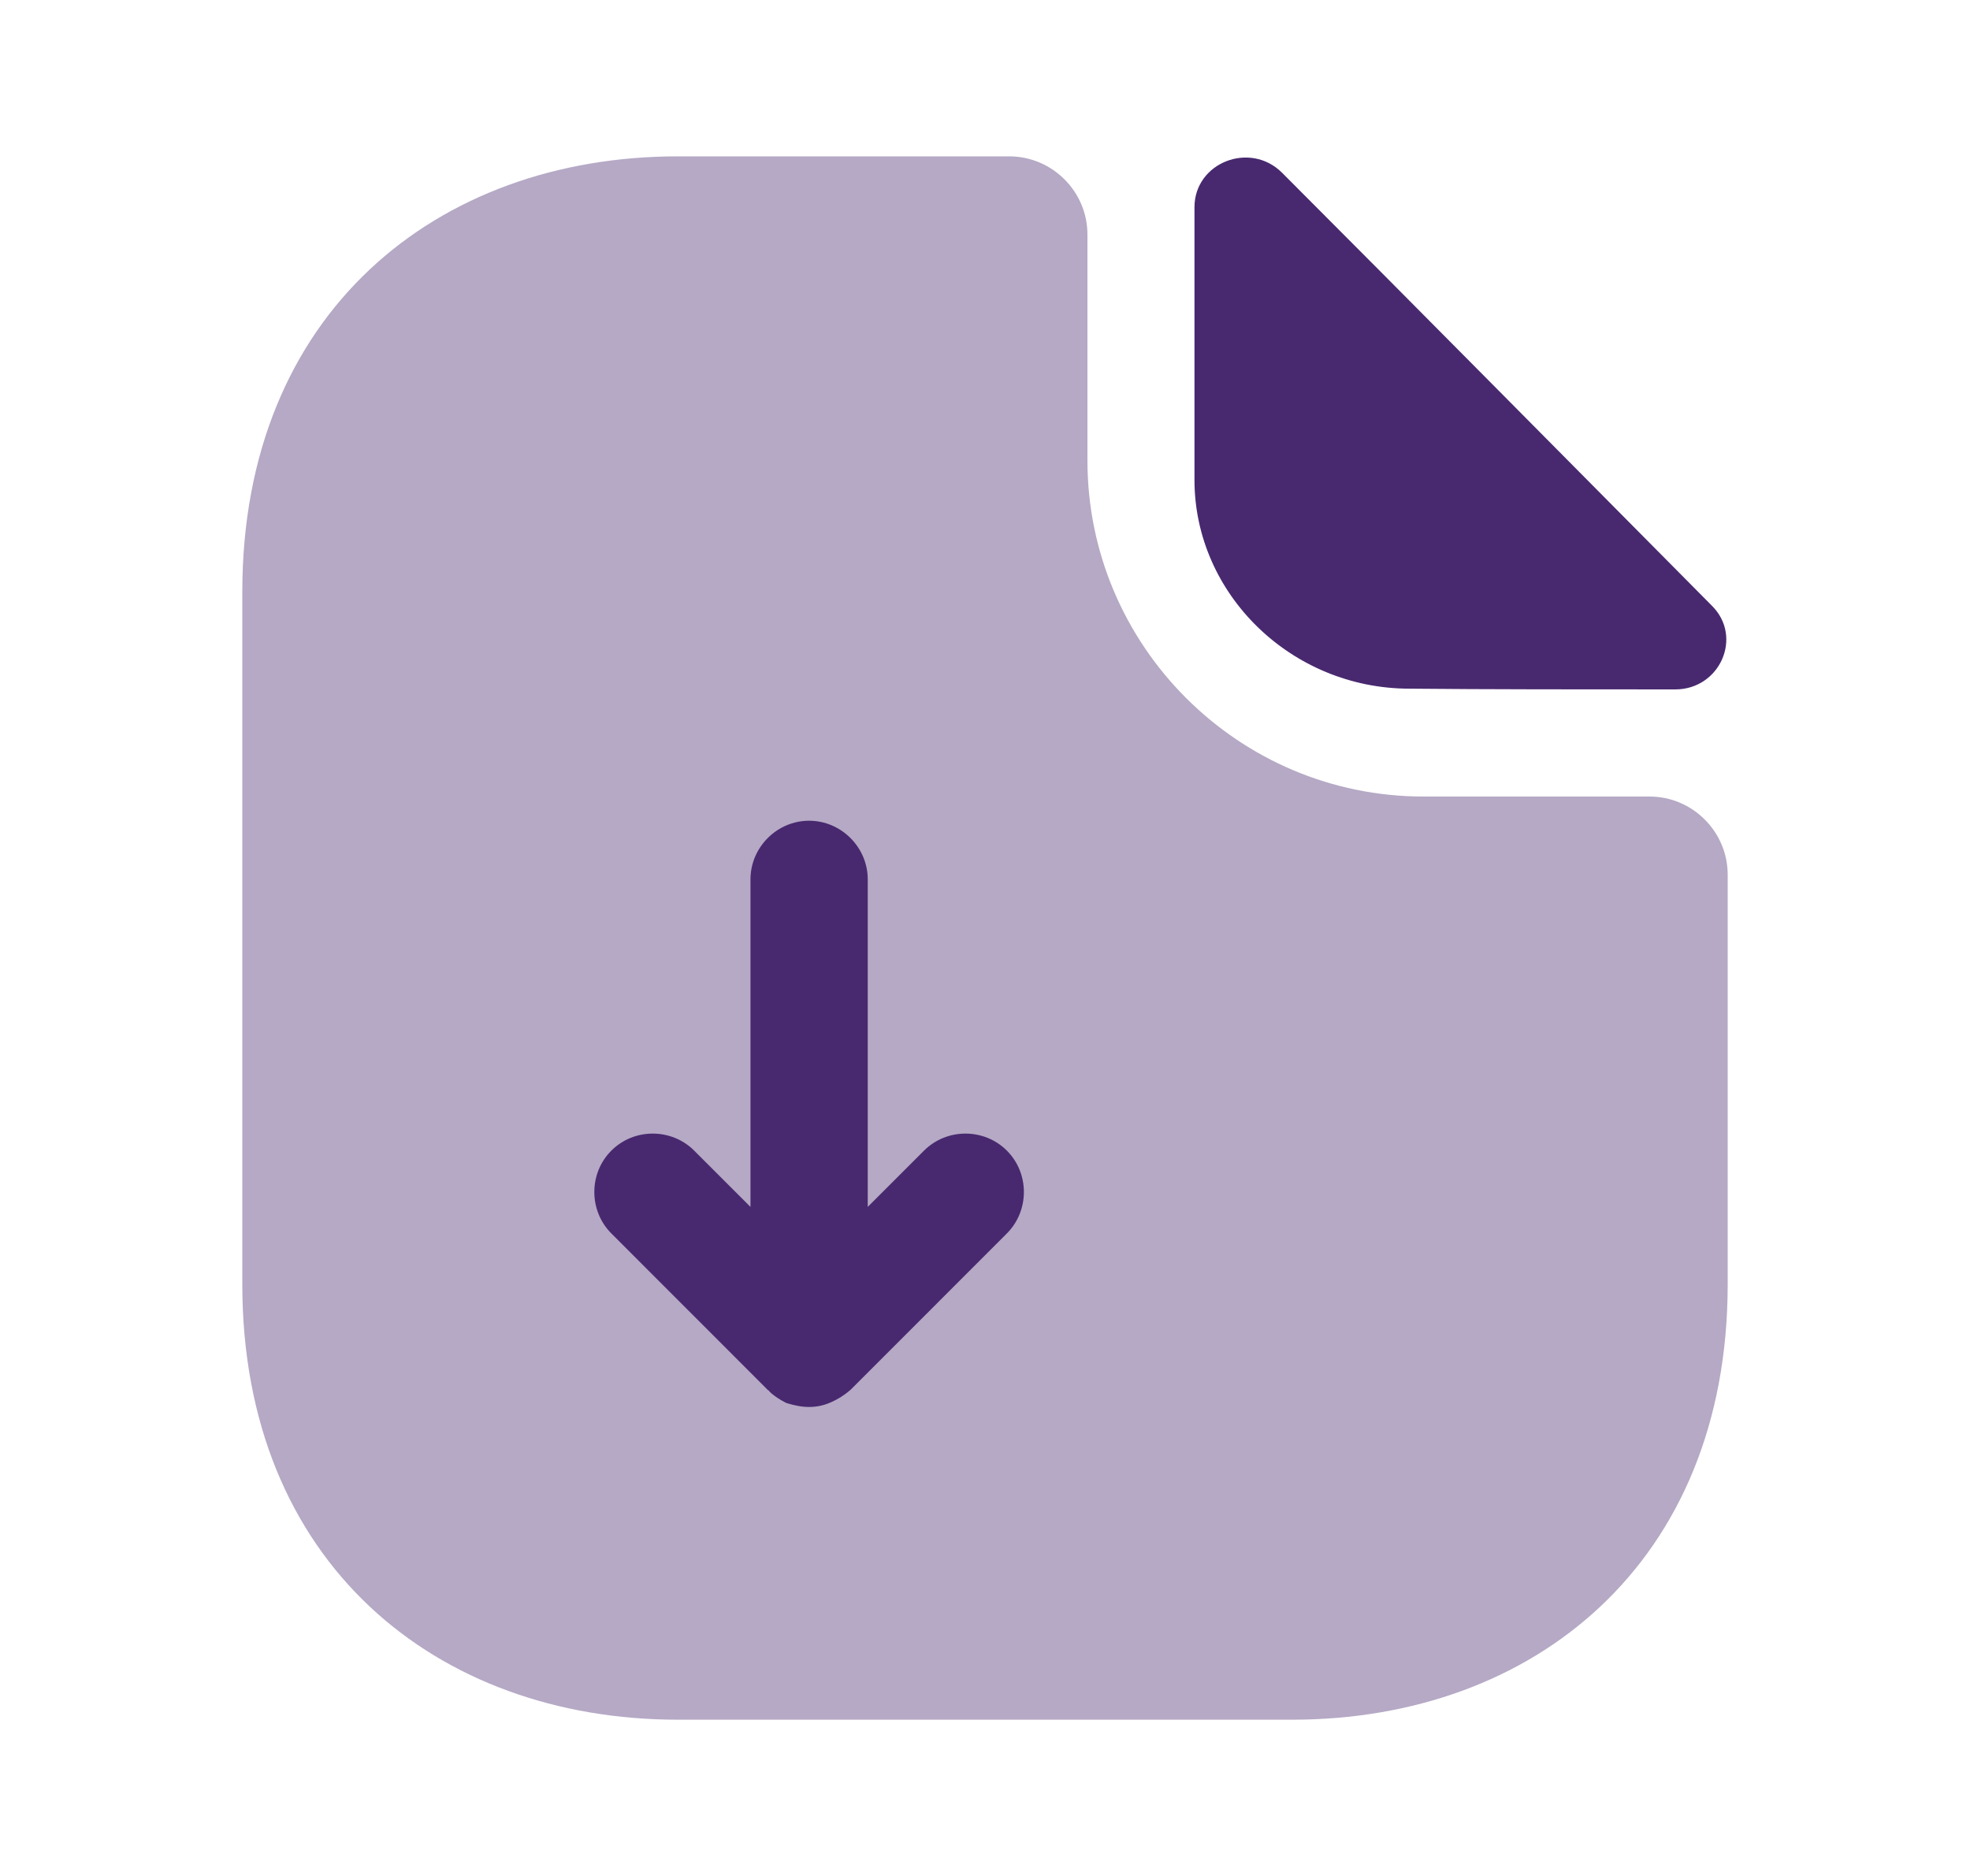
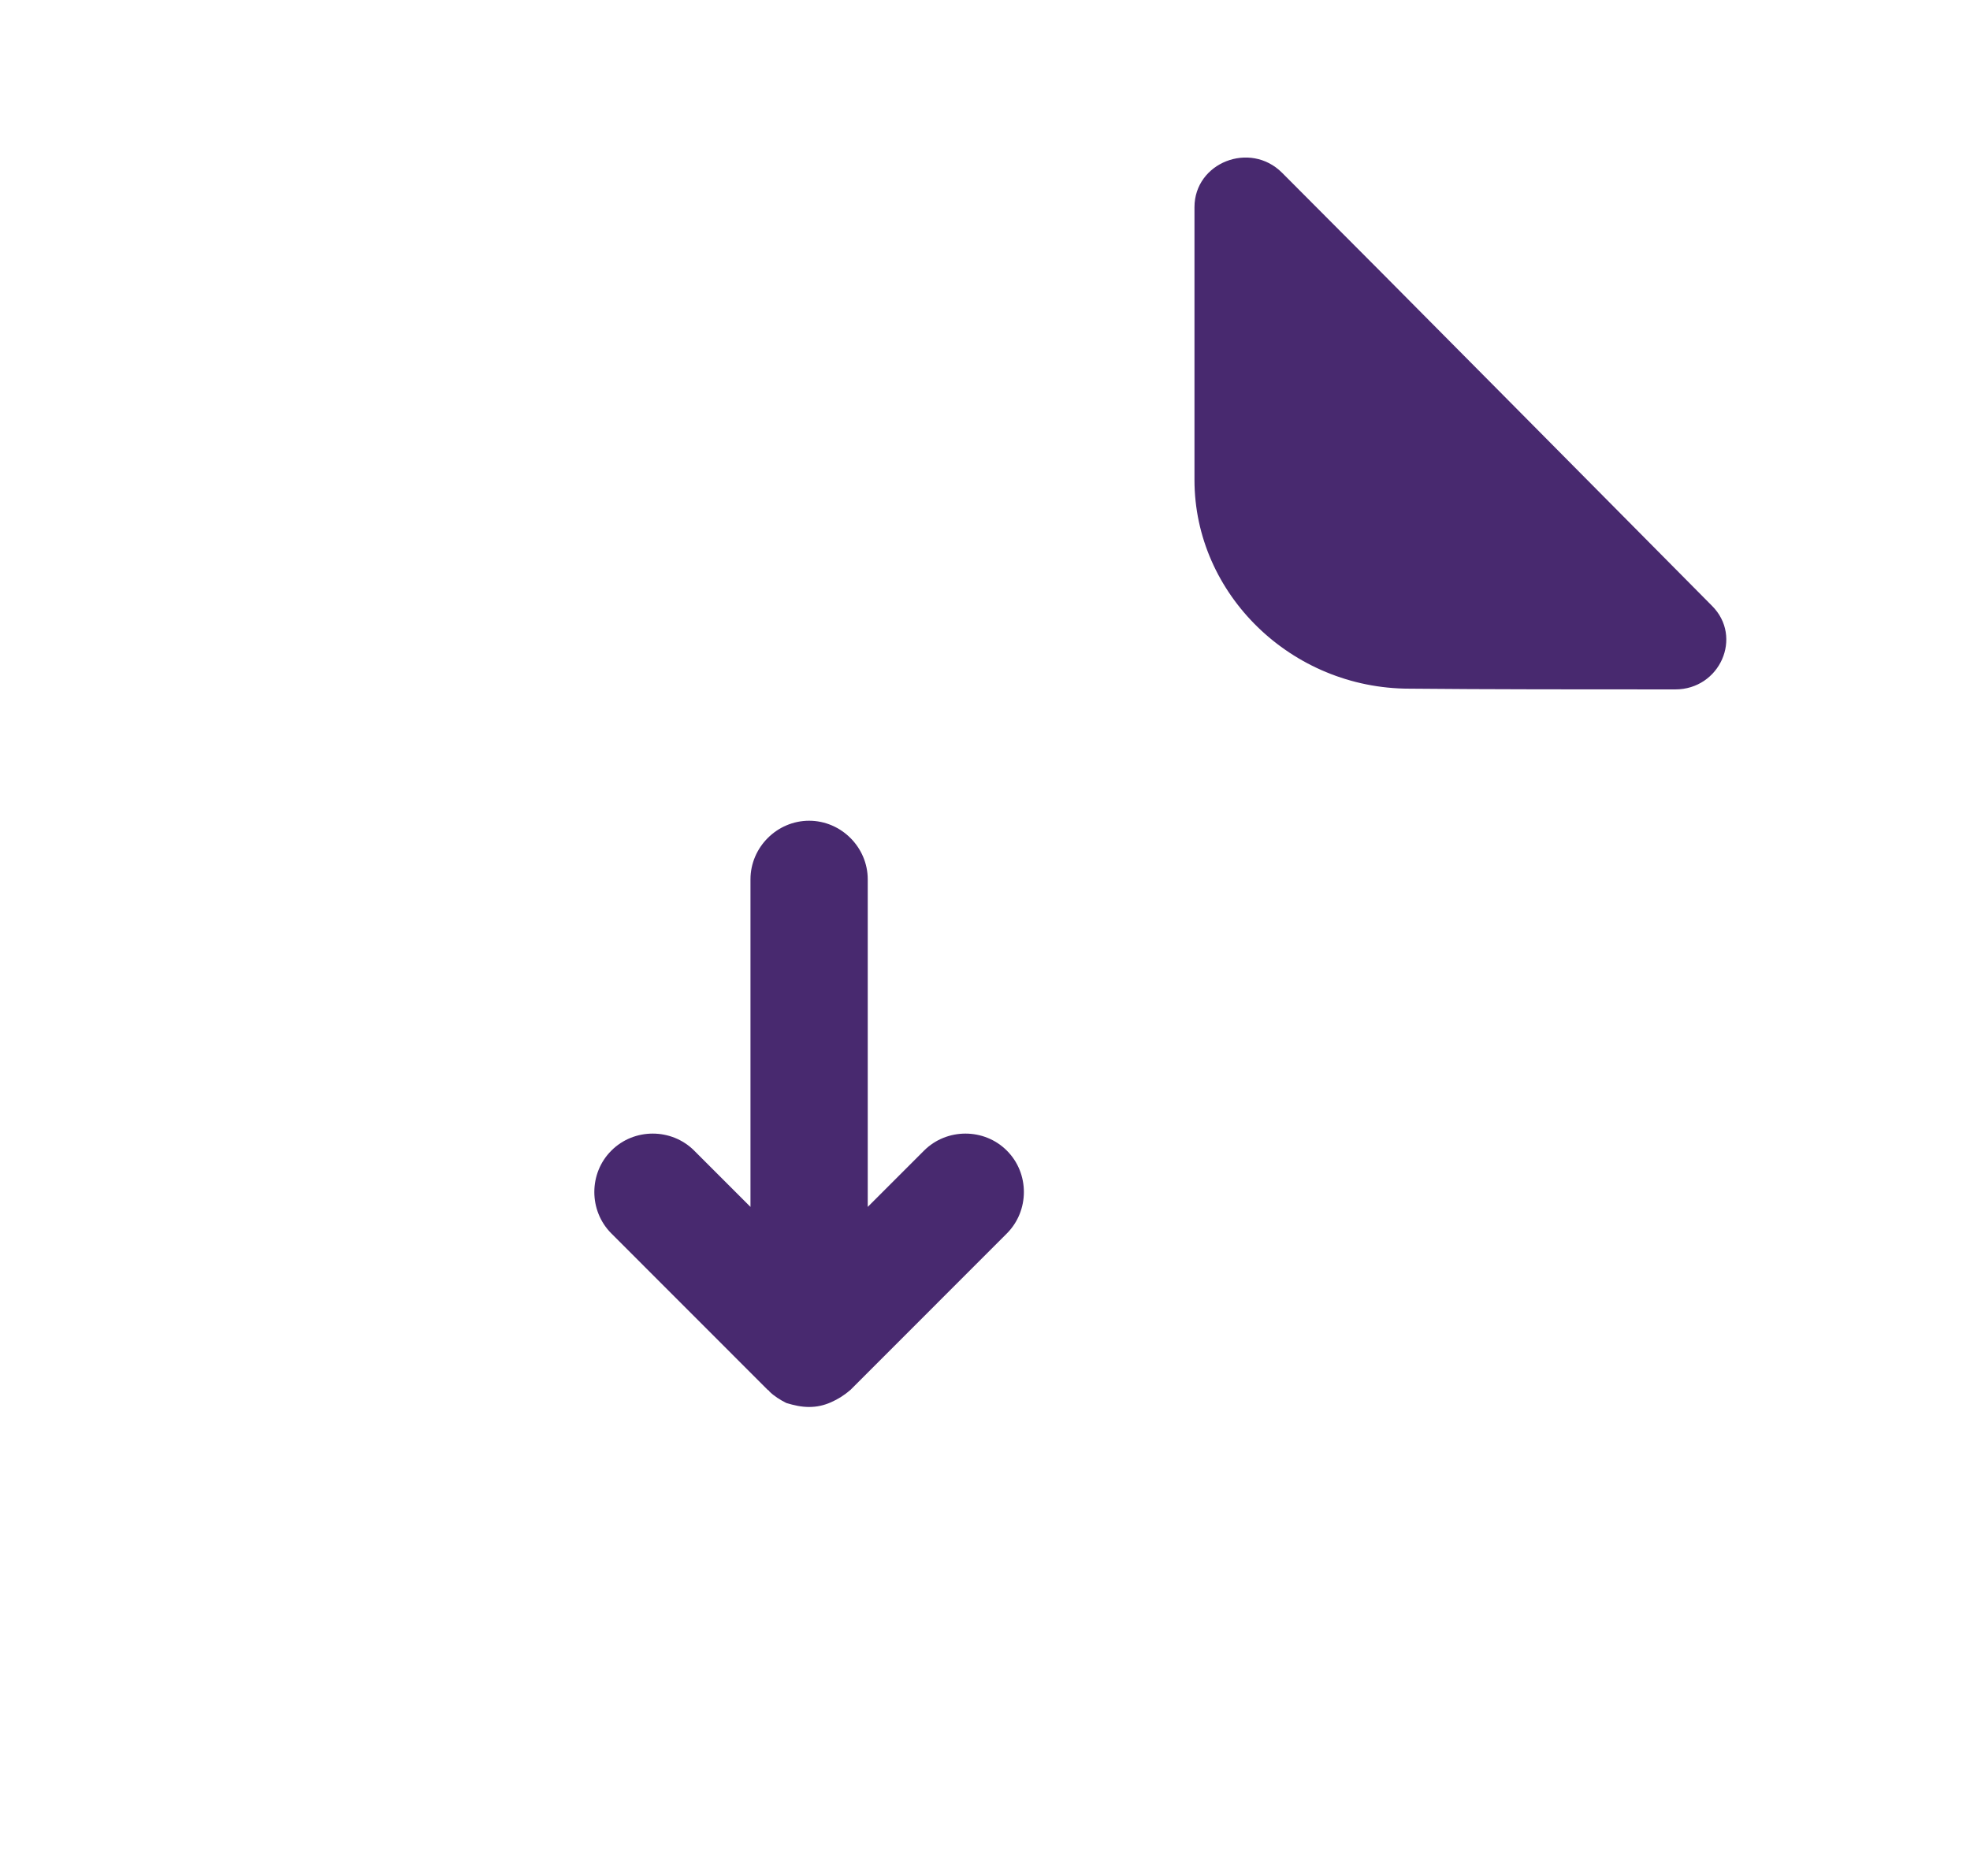
<svg xmlns="http://www.w3.org/2000/svg" width="21" height="20" viewBox="0 0 21 20" fill="none">
-   <path opacity="0.4" d="M17.584 8.492H15.175C13.2 8.492 11.592 6.884 11.592 4.909V2.5C11.592 2.042 11.217 1.667 10.758 1.667L7.225 1.667C4.659 1.667 2.583 3.334 2.583 6.309L2.583 13.692C2.583 16.667 4.659 18.334 7.225 18.334L13.775 18.334C16.342 18.334 18.417 16.667 18.417 13.692L18.417 9.325C18.417 8.867 18.042 8.492 17.584 8.492Z" fill="#48296F" />
  <path d="M13.667 1.842C13.325 1.5 12.733 1.734 12.733 2.209V5.117C12.733 6.334 13.767 7.342 15.025 7.342C15.817 7.35 16.917 7.35 17.858 7.35C18.333 7.35 18.583 6.792 18.25 6.459C17.05 5.25 14.9 3.075 13.667 1.842Z" fill="#48296F" />
  <path d="M10.733 12.267C10.492 12.025 10.092 12.025 9.85 12.267L9.25 12.867V9.375C9.25 9.033 8.967 8.75 8.625 8.75C8.283 8.75 8 9.033 8 9.375L8 12.867L7.4 12.267C7.158 12.025 6.758 12.025 6.517 12.267C6.275 12.508 6.275 12.908 6.517 13.15L8.183 14.817C8.192 14.825 8.2 14.825 8.2 14.833C8.25 14.883 8.317 14.925 8.383 14.958C8.467 14.983 8.542 15 8.625 15C8.708 15 8.783 14.983 8.858 14.95C8.933 14.917 9 14.875 9.067 14.817L10.733 13.15C10.975 12.908 10.975 12.508 10.733 12.267Z" fill="#48296F" />
</svg>